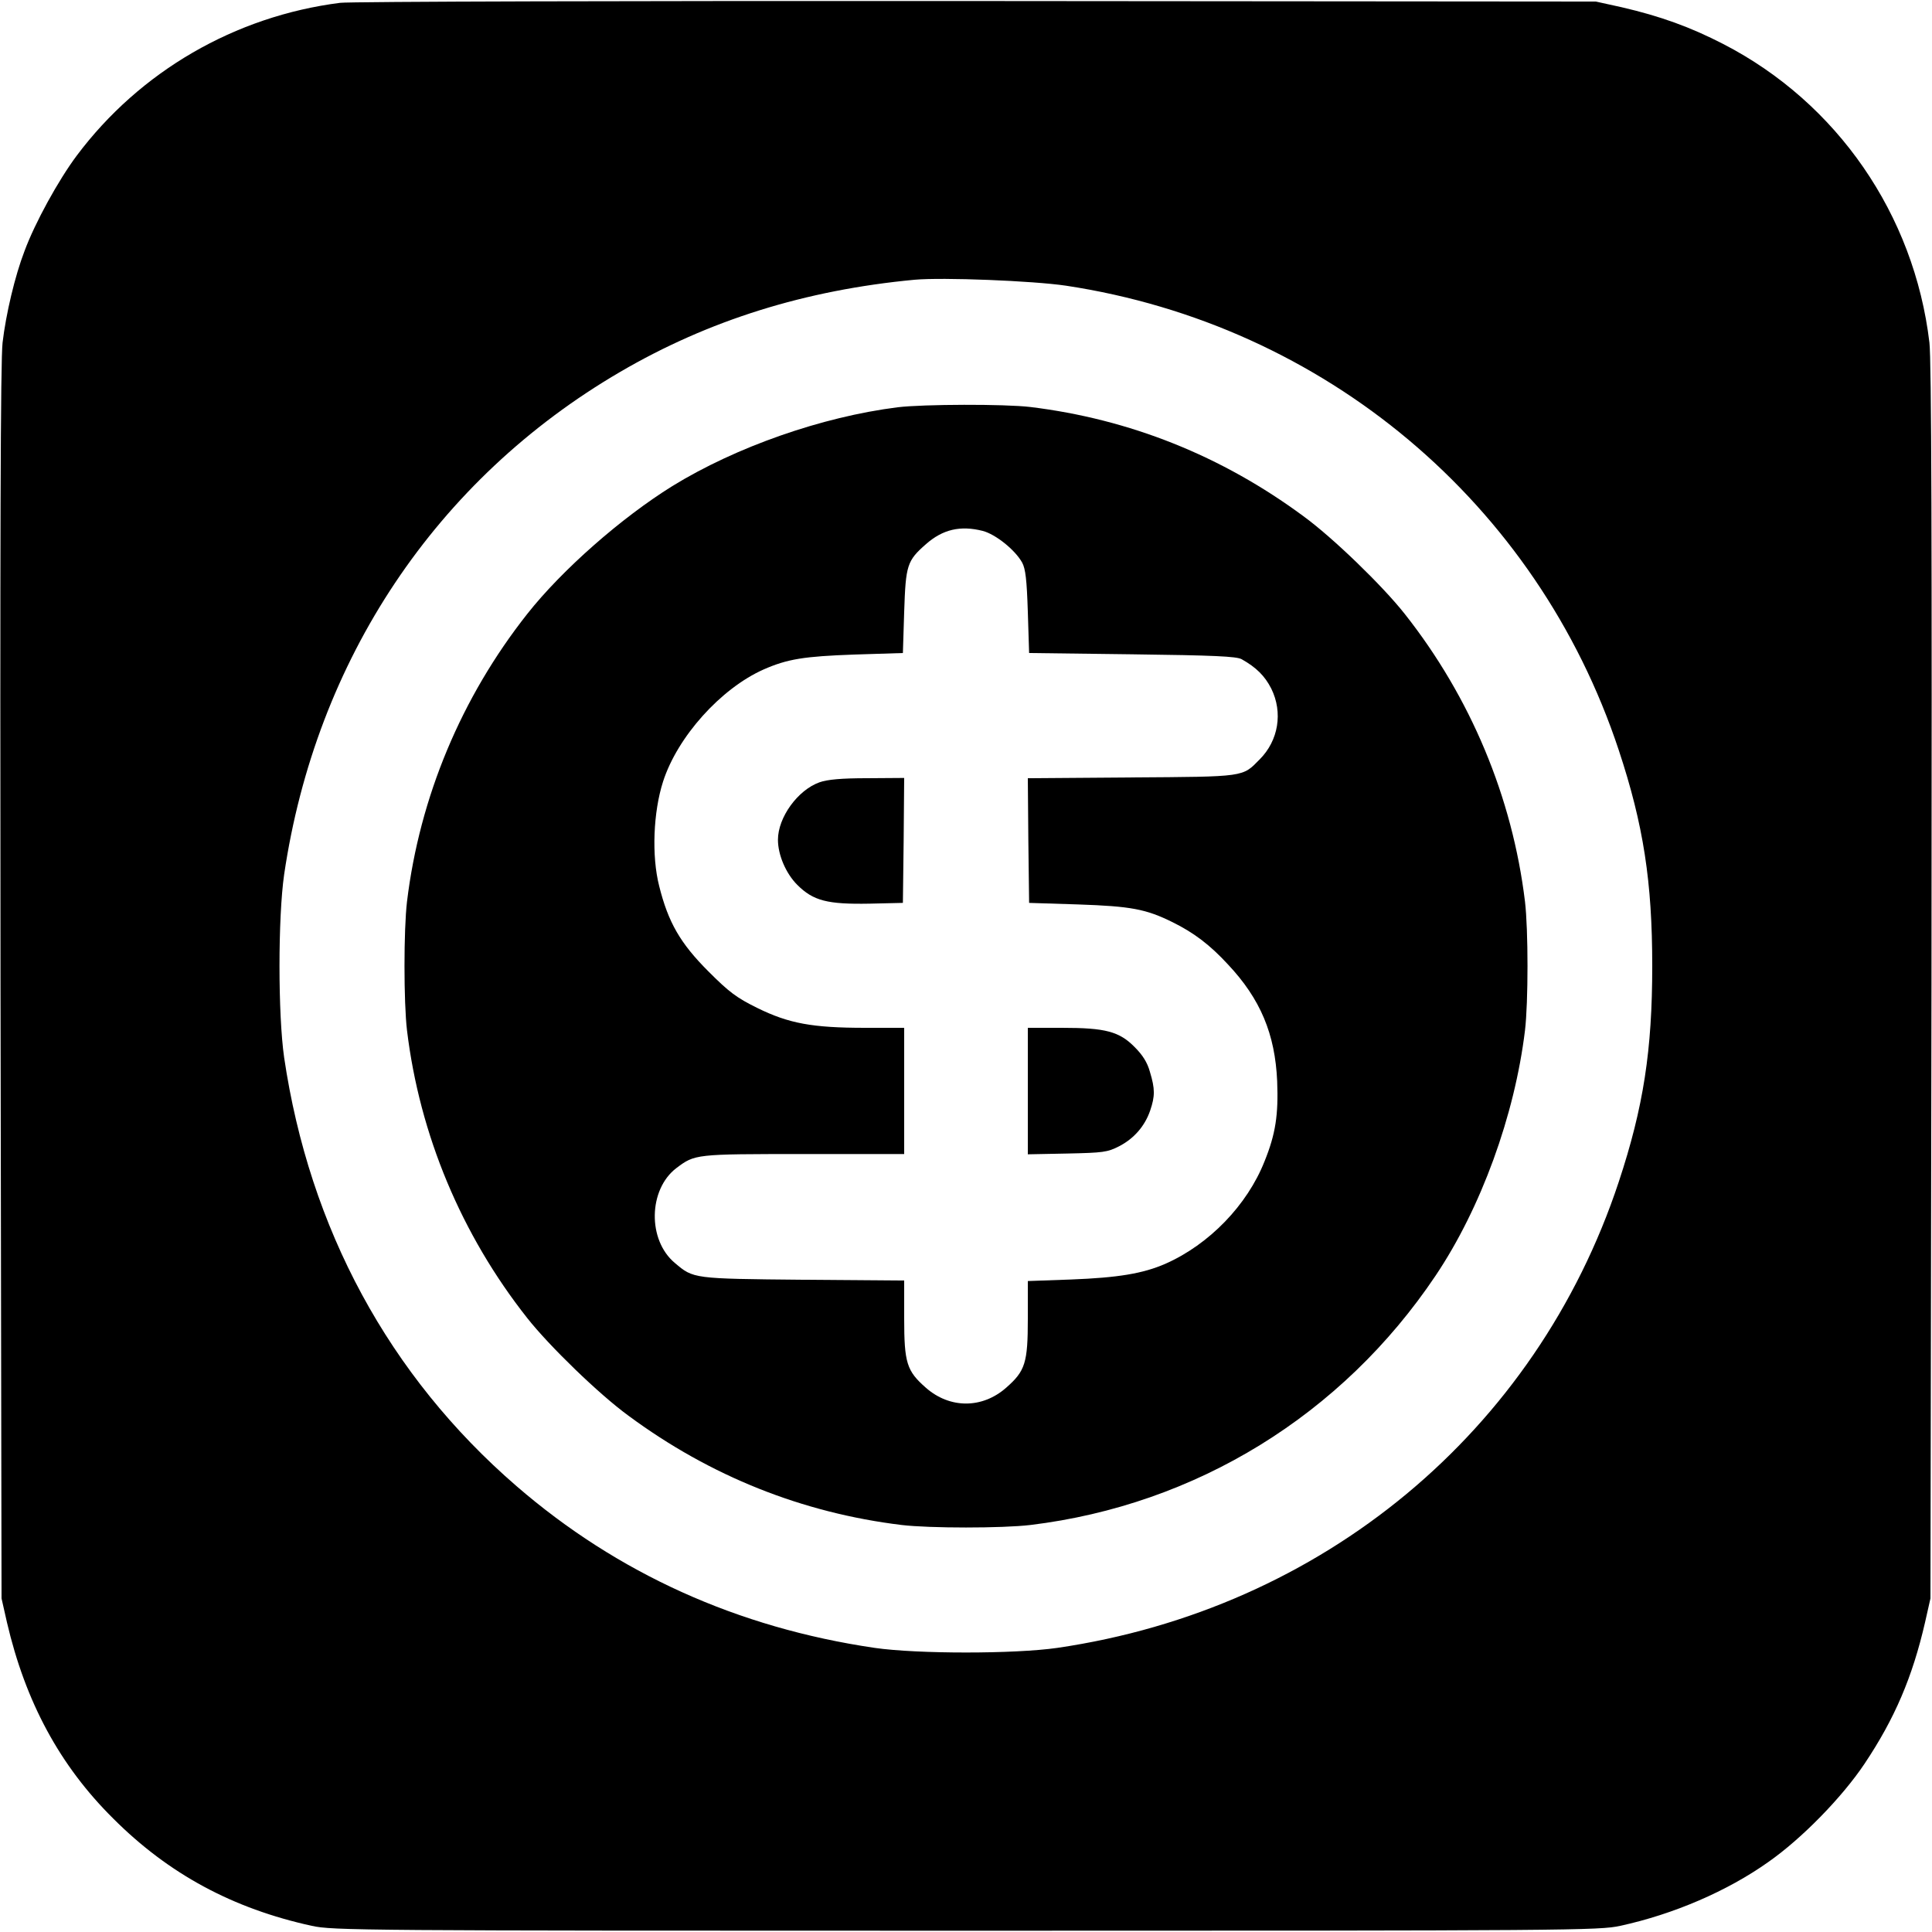
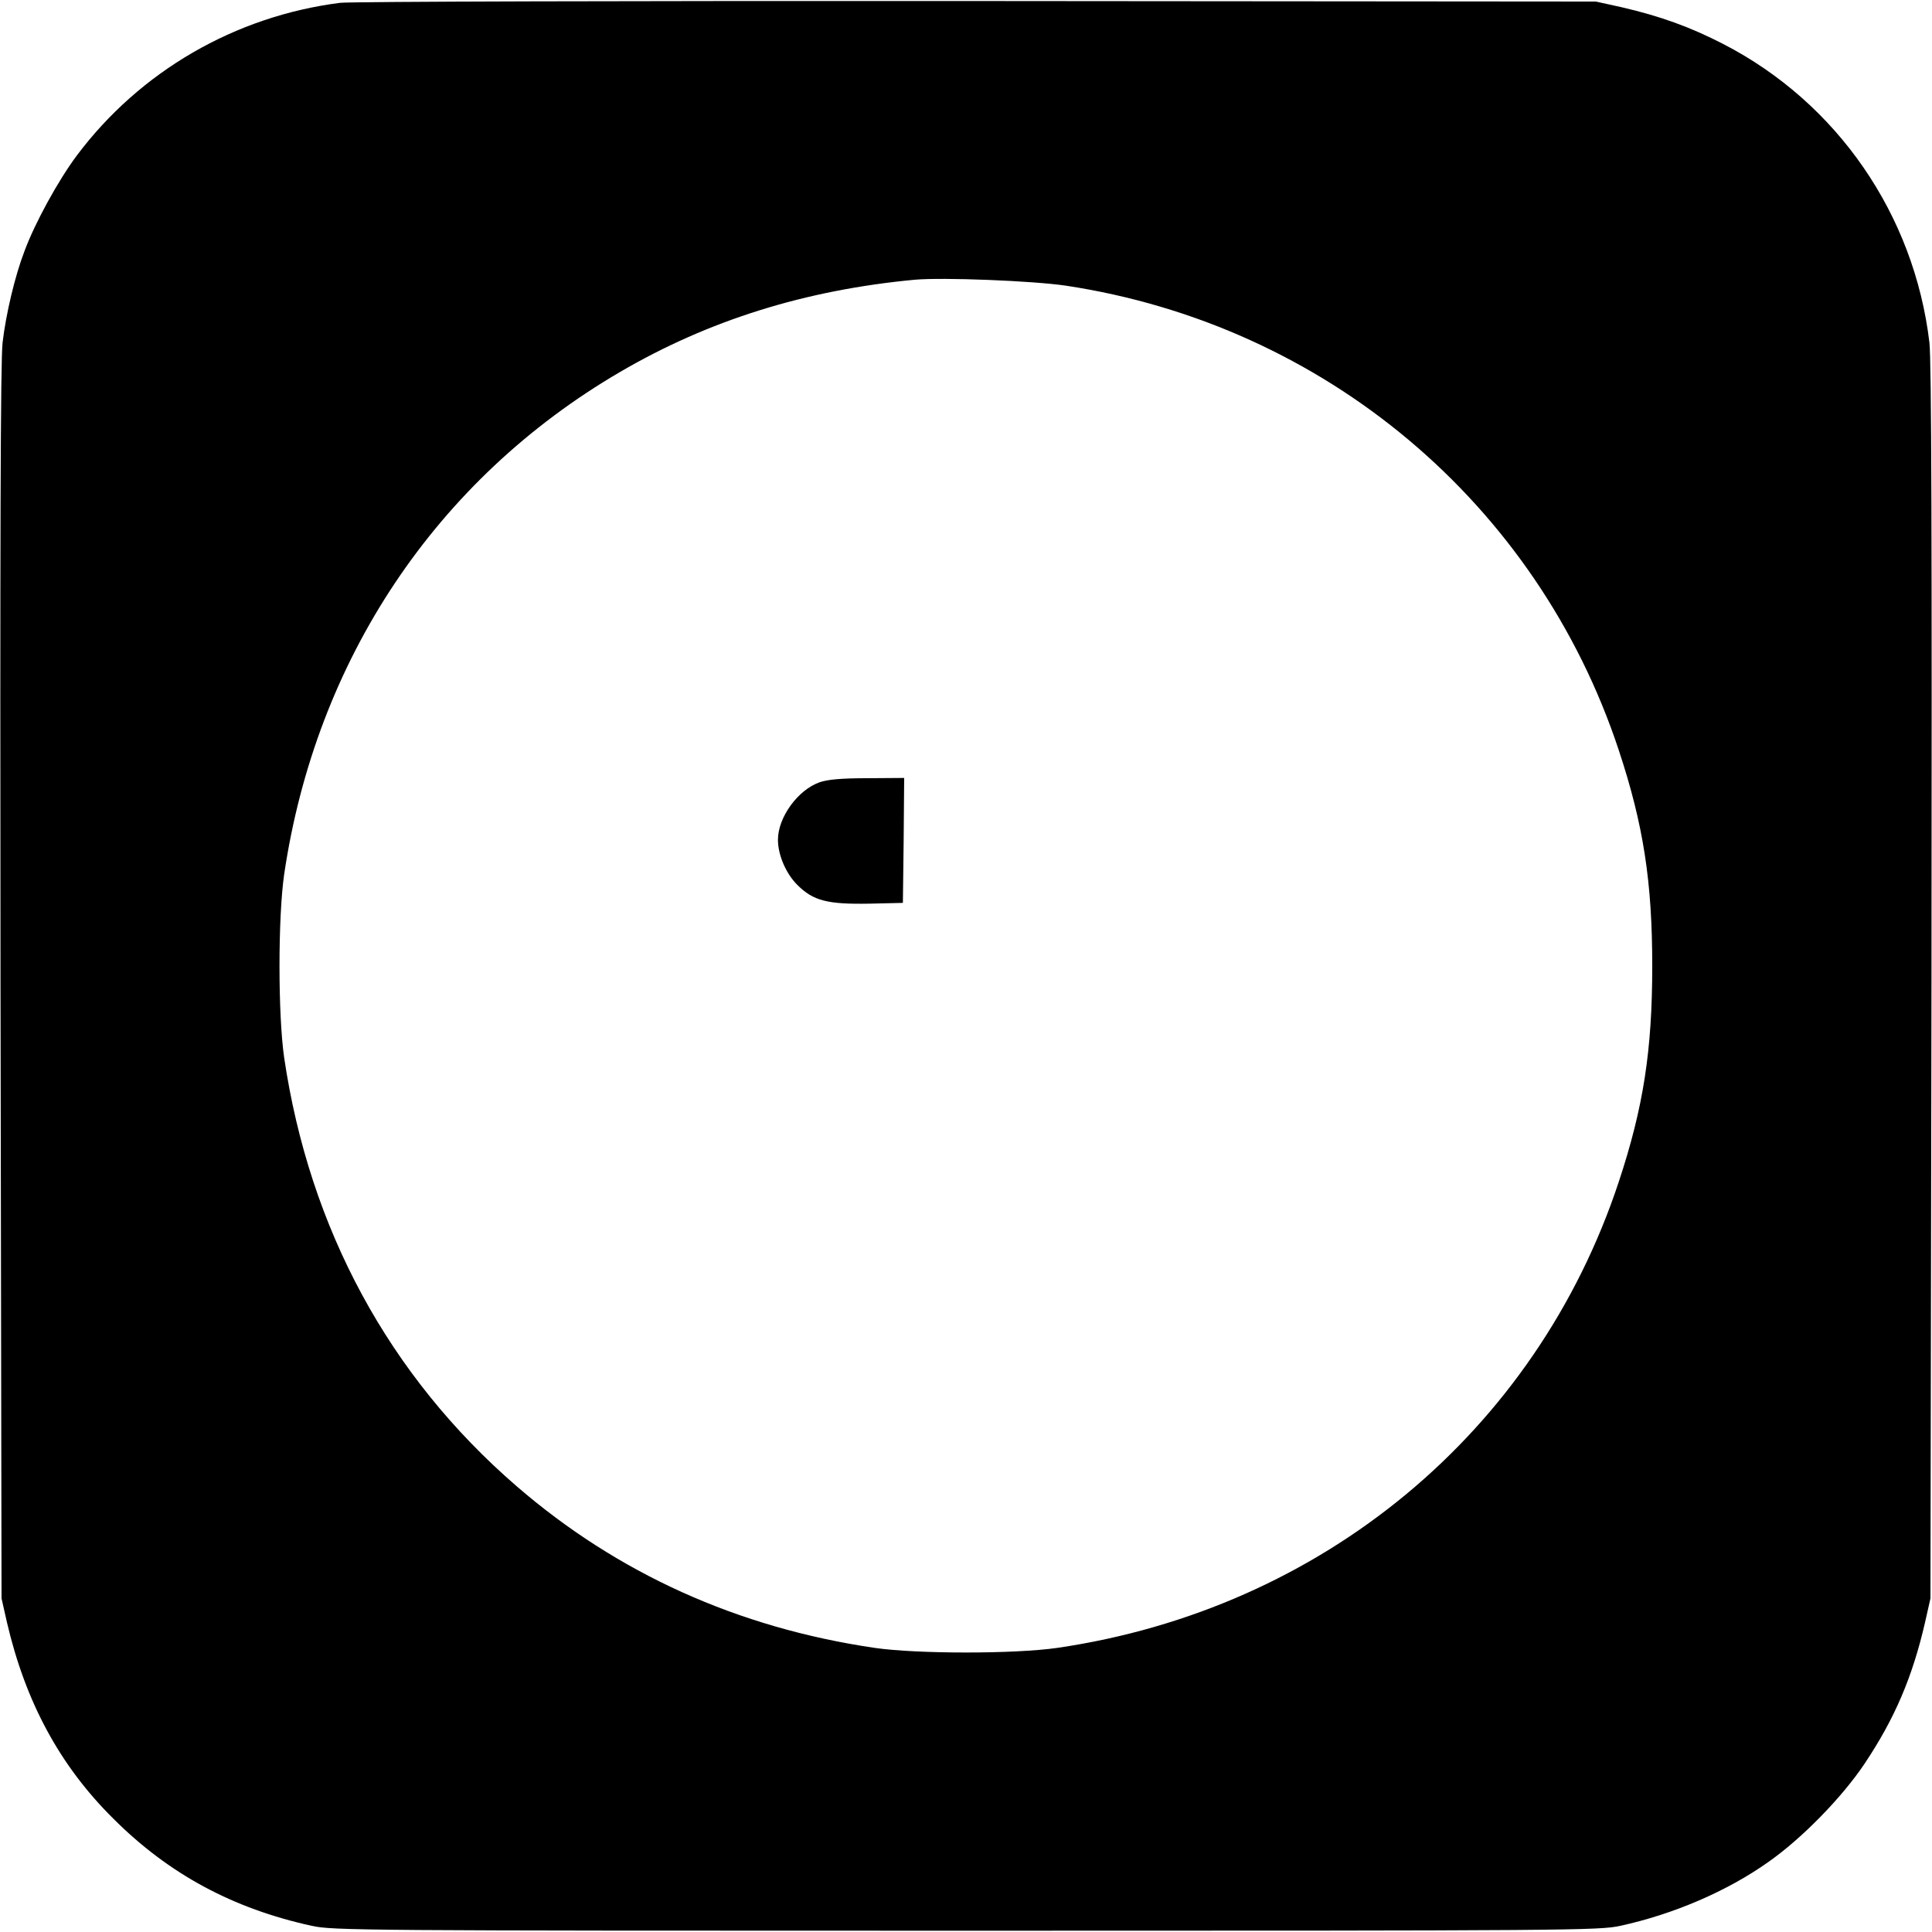
<svg xmlns="http://www.w3.org/2000/svg" version="1.0" width="750pt" height="750pt" viewBox="0 0 750 750" preserveAspectRatio="xMidYMid meet">
  <g transform="translate(0,750) scale(0.1,-0.1)" fill="#000000" stroke="none">
    <path d="M1320 7489 c-408 -52 -777 -266 -1022 -593 -71 -95 -162 -260 -203 -371 -37 -96 -72 -244 -85 -355 -8 -68 -10 -765 -8 -2485 l4 -2390 21 -93 c72 -309 205 -556 413 -762 215 -215 464 -349 770 -416 82 -18 182 -19 2540 -19 2358 0 2458 1 2540 19 207 45 416 135 575 248 130 91 286 251 373 381 117 175 186 336 235 549 l21 93 4 2390 c2 1720 0 2417 -8 2485 -59 497 -358 931 -800 1159 -128 66 -244 108 -395 143 l-100 22 -2405 2 c-1323 1 -2434 -2 -2470 -7z m2818 -1098 c1005 -152 1829 -845 2146 -1803 96 -290 130 -511 130 -838 0 -327 -34 -548 -130 -838 -321 -970 -1150 -1658 -2179 -1809 -167 -24 -543 -24 -710 0 -531 78 -998 289 -1390 628 -495 428 -804 1000 -902 1664 -24 167 -24 543 0 710 123 834 590 1534 1304 1951 344 201 719 318 1143 358 110 10 459 -4 588 -23z" />
-     <path d="M3485 5919 c-294 -37 -628 -154 -875 -306 -198 -123 -428 -325 -563 -496 -256 -324 -418 -712 -467 -1117 -13 -109 -13 -391 0 -500 49 -405 211 -793 467 -1117 86 -109 279 -296 393 -379 318 -235 675 -377 1060 -424 109 -13 391 -13 500 0 643 78 1210 427 1573 968 176 262 307 622 347 952 13 109 13 391 0 500 -49 405 -211 793 -467 1117 -86 109 -279 296 -393 379 -318 235 -675 377 -1060 424 -100 12 -415 11 -515 -1z m330 -480 c50 -13 126 -74 153 -123 13 -24 18 -66 22 -191 l5 -160 400 -5 c318 -4 405 -8 425 -19 57 -32 90 -65 115 -114 46 -93 28 -202 -45 -275 -68 -69 -53 -67 -498 -70 l-402 -3 2 -242 3 -242 190 -6 c206 -7 264 -18 367 -69 83 -41 145 -88 215 -164 126 -134 183 -270 191 -454 5 -129 -6 -204 -49 -310 -67 -170 -215 -323 -385 -398 -87 -38 -184 -54 -366 -61 l-168 -6 0 -146 c0 -172 -10 -203 -84 -268 -93 -82 -219 -82 -312 0 -74 65 -84 96 -84 269 l0 147 -392 3 c-429 4 -426 4 -498 65 -107 89 -103 285 5 368 73 55 73 55 495 55 l390 0 0 245 0 245 -152 0 c-205 0 -296 17 -418 77 -81 40 -109 61 -190 142 -110 110 -156 191 -191 331 -30 117 -23 288 15 406 56 174 224 361 390 435 93 41 158 51 351 58 l190 6 5 160 c6 182 11 198 85 263 65 57 133 73 220 51z" />
-     <path d="M3181 4463 c-84 -30 -161 -136 -161 -223 0 -59 31 -131 75 -175 62 -62 117 -76 281 -73 l129 3 3 243 2 242 -142 -1 c-102 0 -156 -5 -187 -16z" />
-     <path d="M3990 3264 l0 -245 153 3 c139 3 156 5 201 28 58 30 100 78 121 139 19 56 19 84 -1 150 -10 37 -29 66 -59 96 -60 61 -114 75 -282 75 l-133 0 0 -246z" />
+     <path d="M3181 4463 c-84 -30 -161 -136 -161 -223 0 -59 31 -131 75 -175 62 -62 117 -76 281 -73 l129 3 3 243 2 242 -142 -1 c-102 0 -156 -5 -187 -16" />
  </g>
</svg>